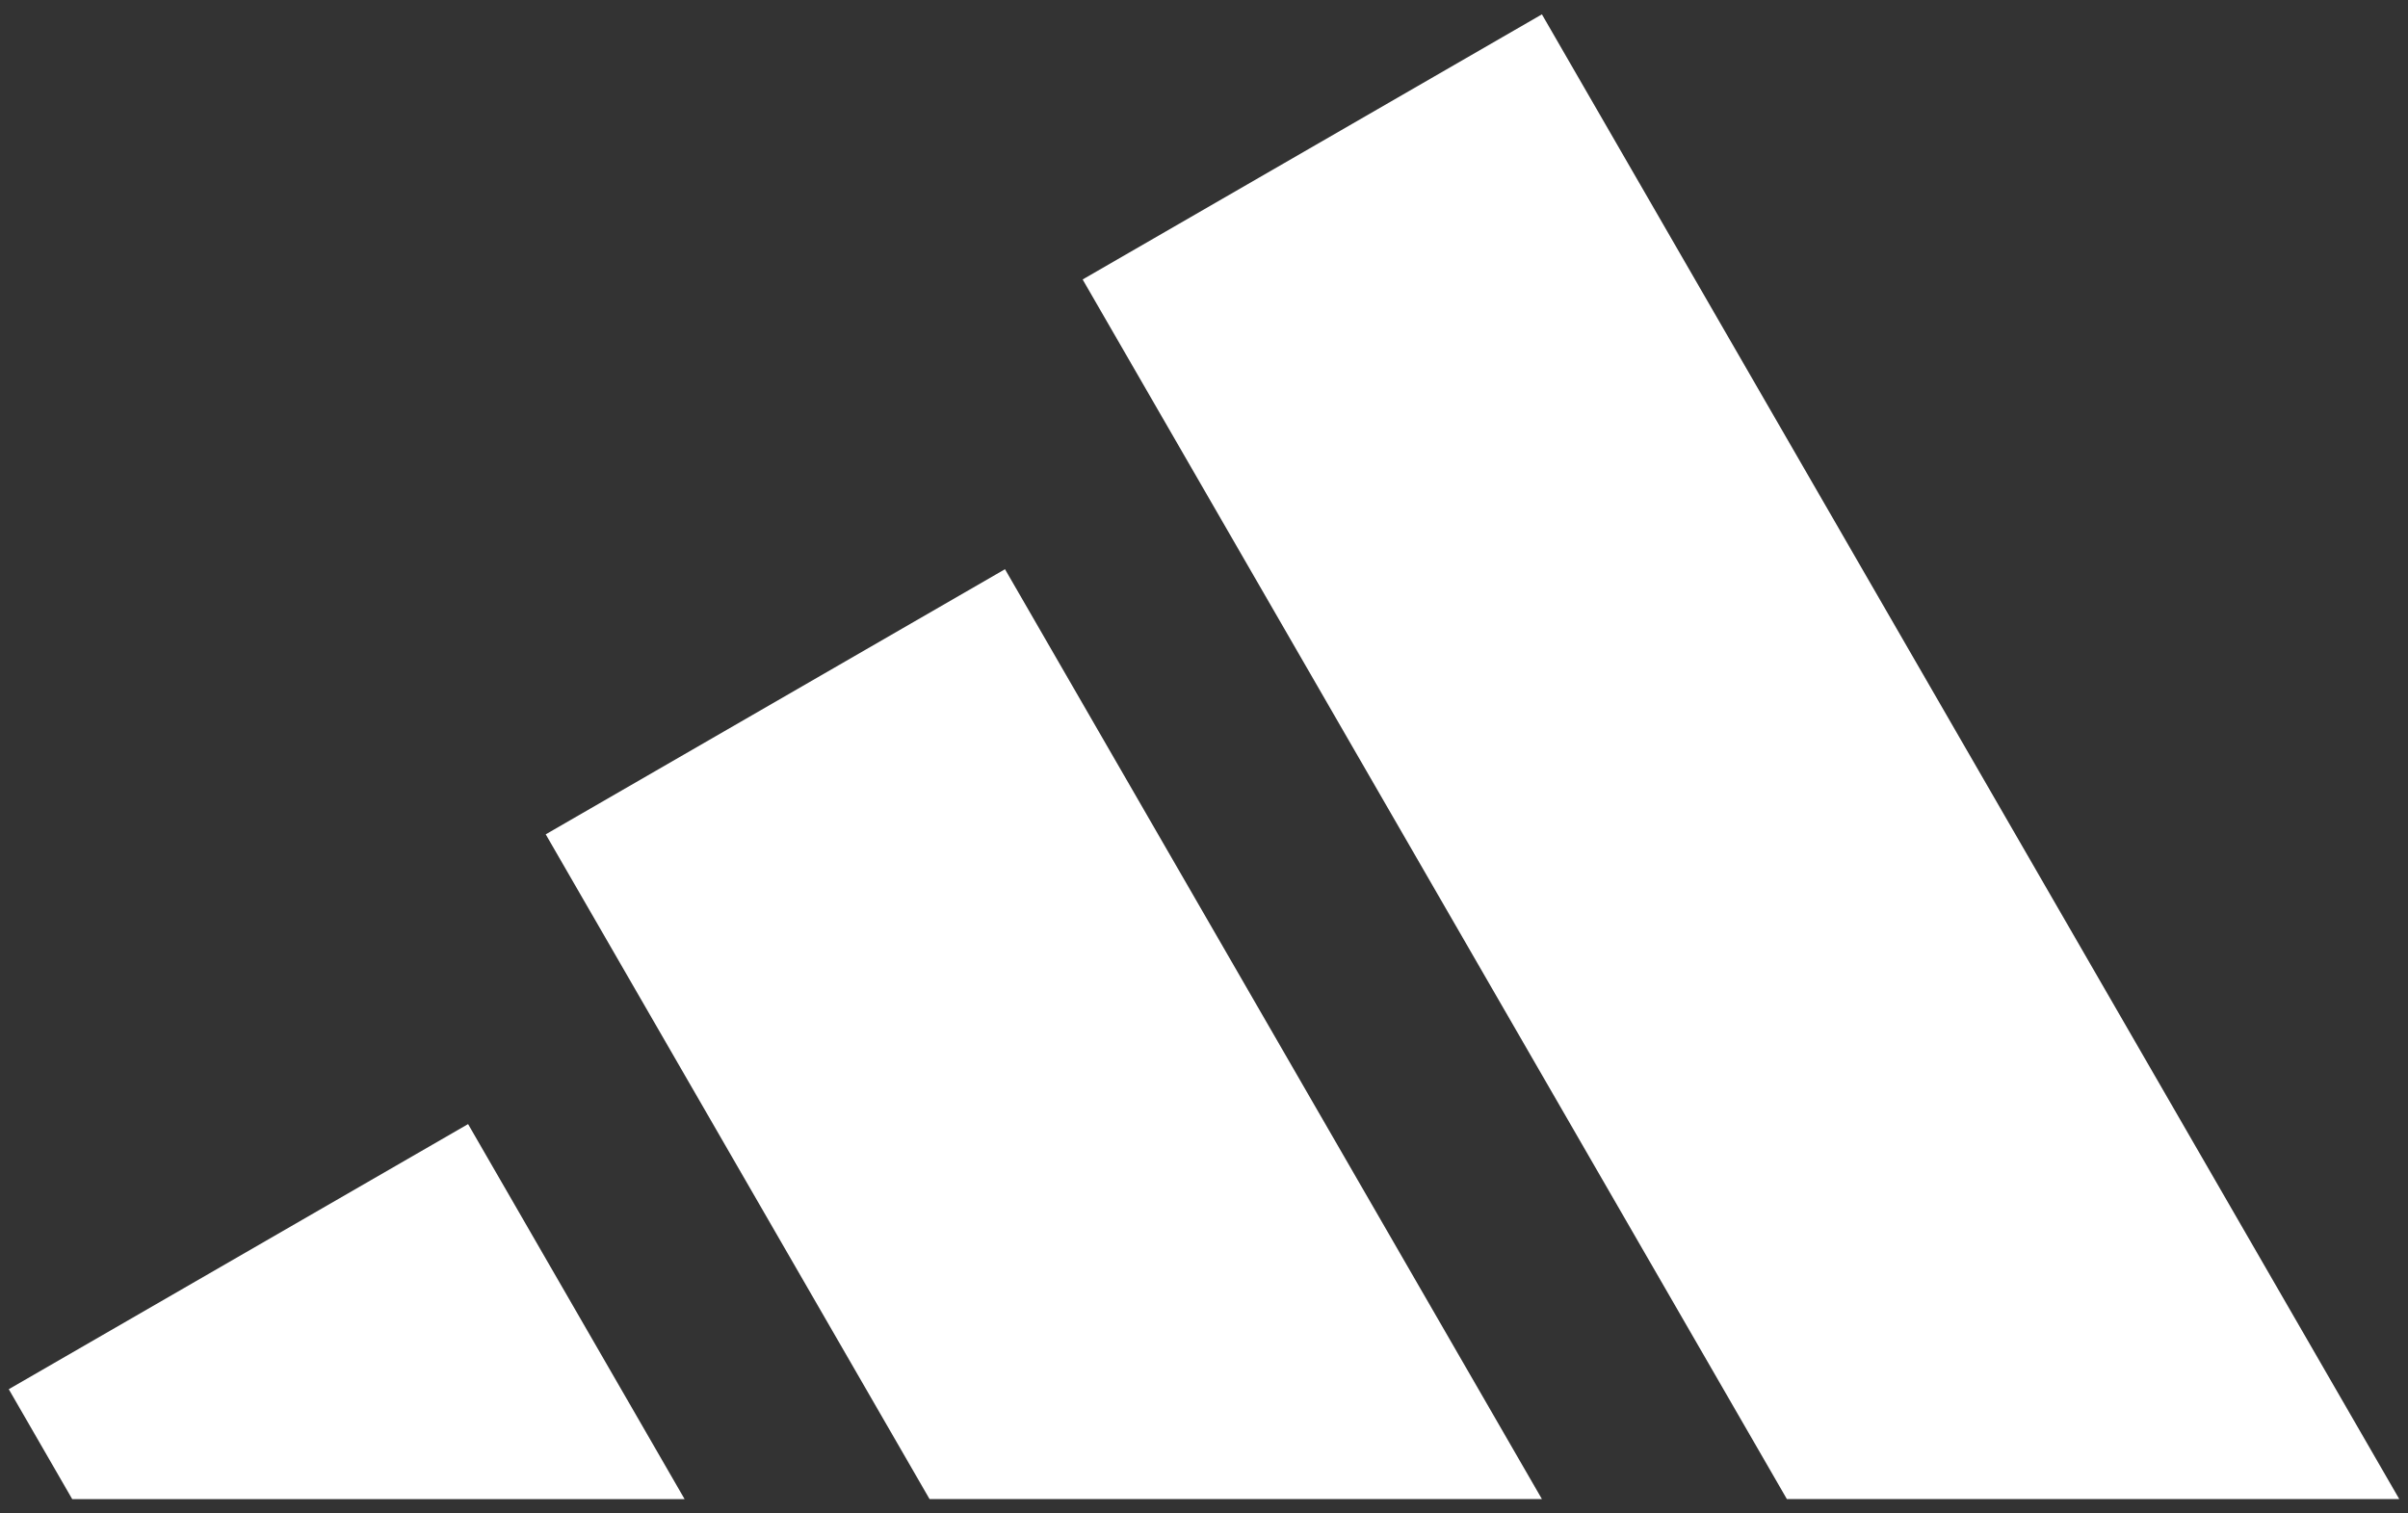
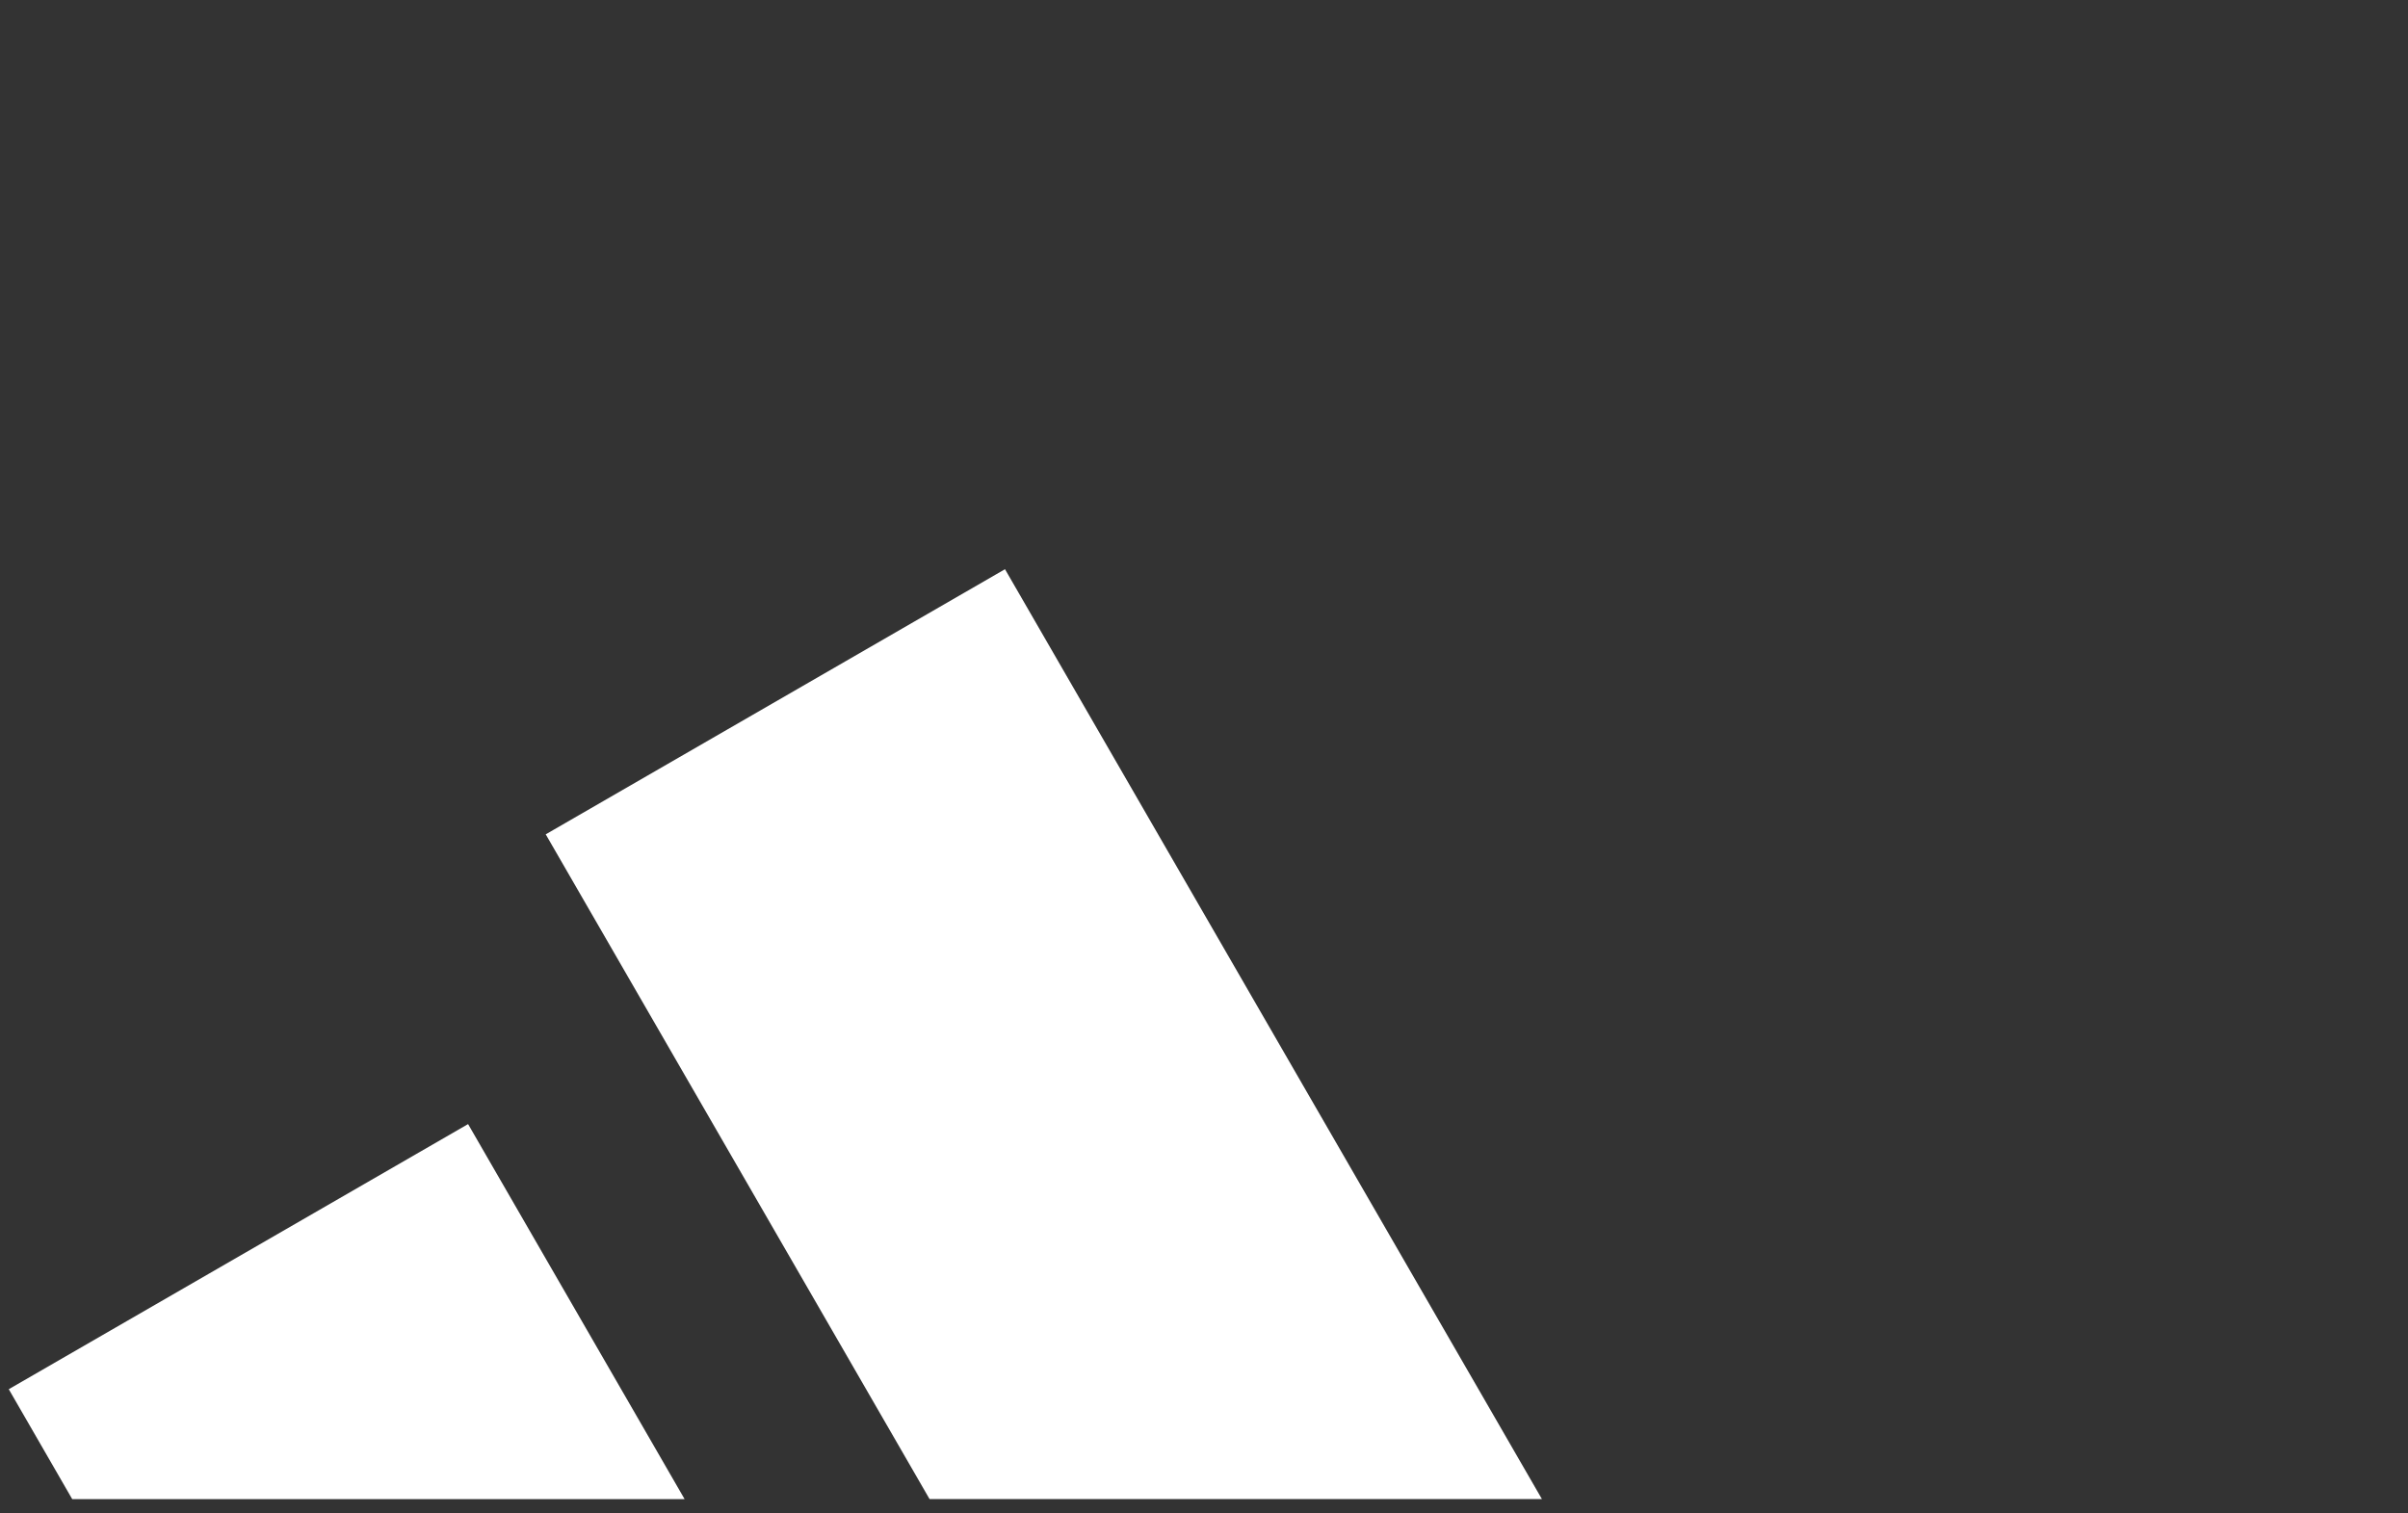
<svg xmlns="http://www.w3.org/2000/svg" width="70" height="44" viewBox="0 0 70 44" fill="none">
  <rect x="0" y="0" width="70" height="44" fill="#333333" stroke="none" />
  <path d="M2.099 43.584L0.255 40.389L13.607 32.681L19.901 43.584H2.099Z" fill="white" />
  <path d="M44.823 43.583H27.022L15.864 24.257L29.215 16.549L44.823 43.583Z" fill="white" />
-   <path d="M69.746 43.583H51.944L31.472 8.125L44.823 0.417L69.746 43.583Z" fill="white" />
</svg>